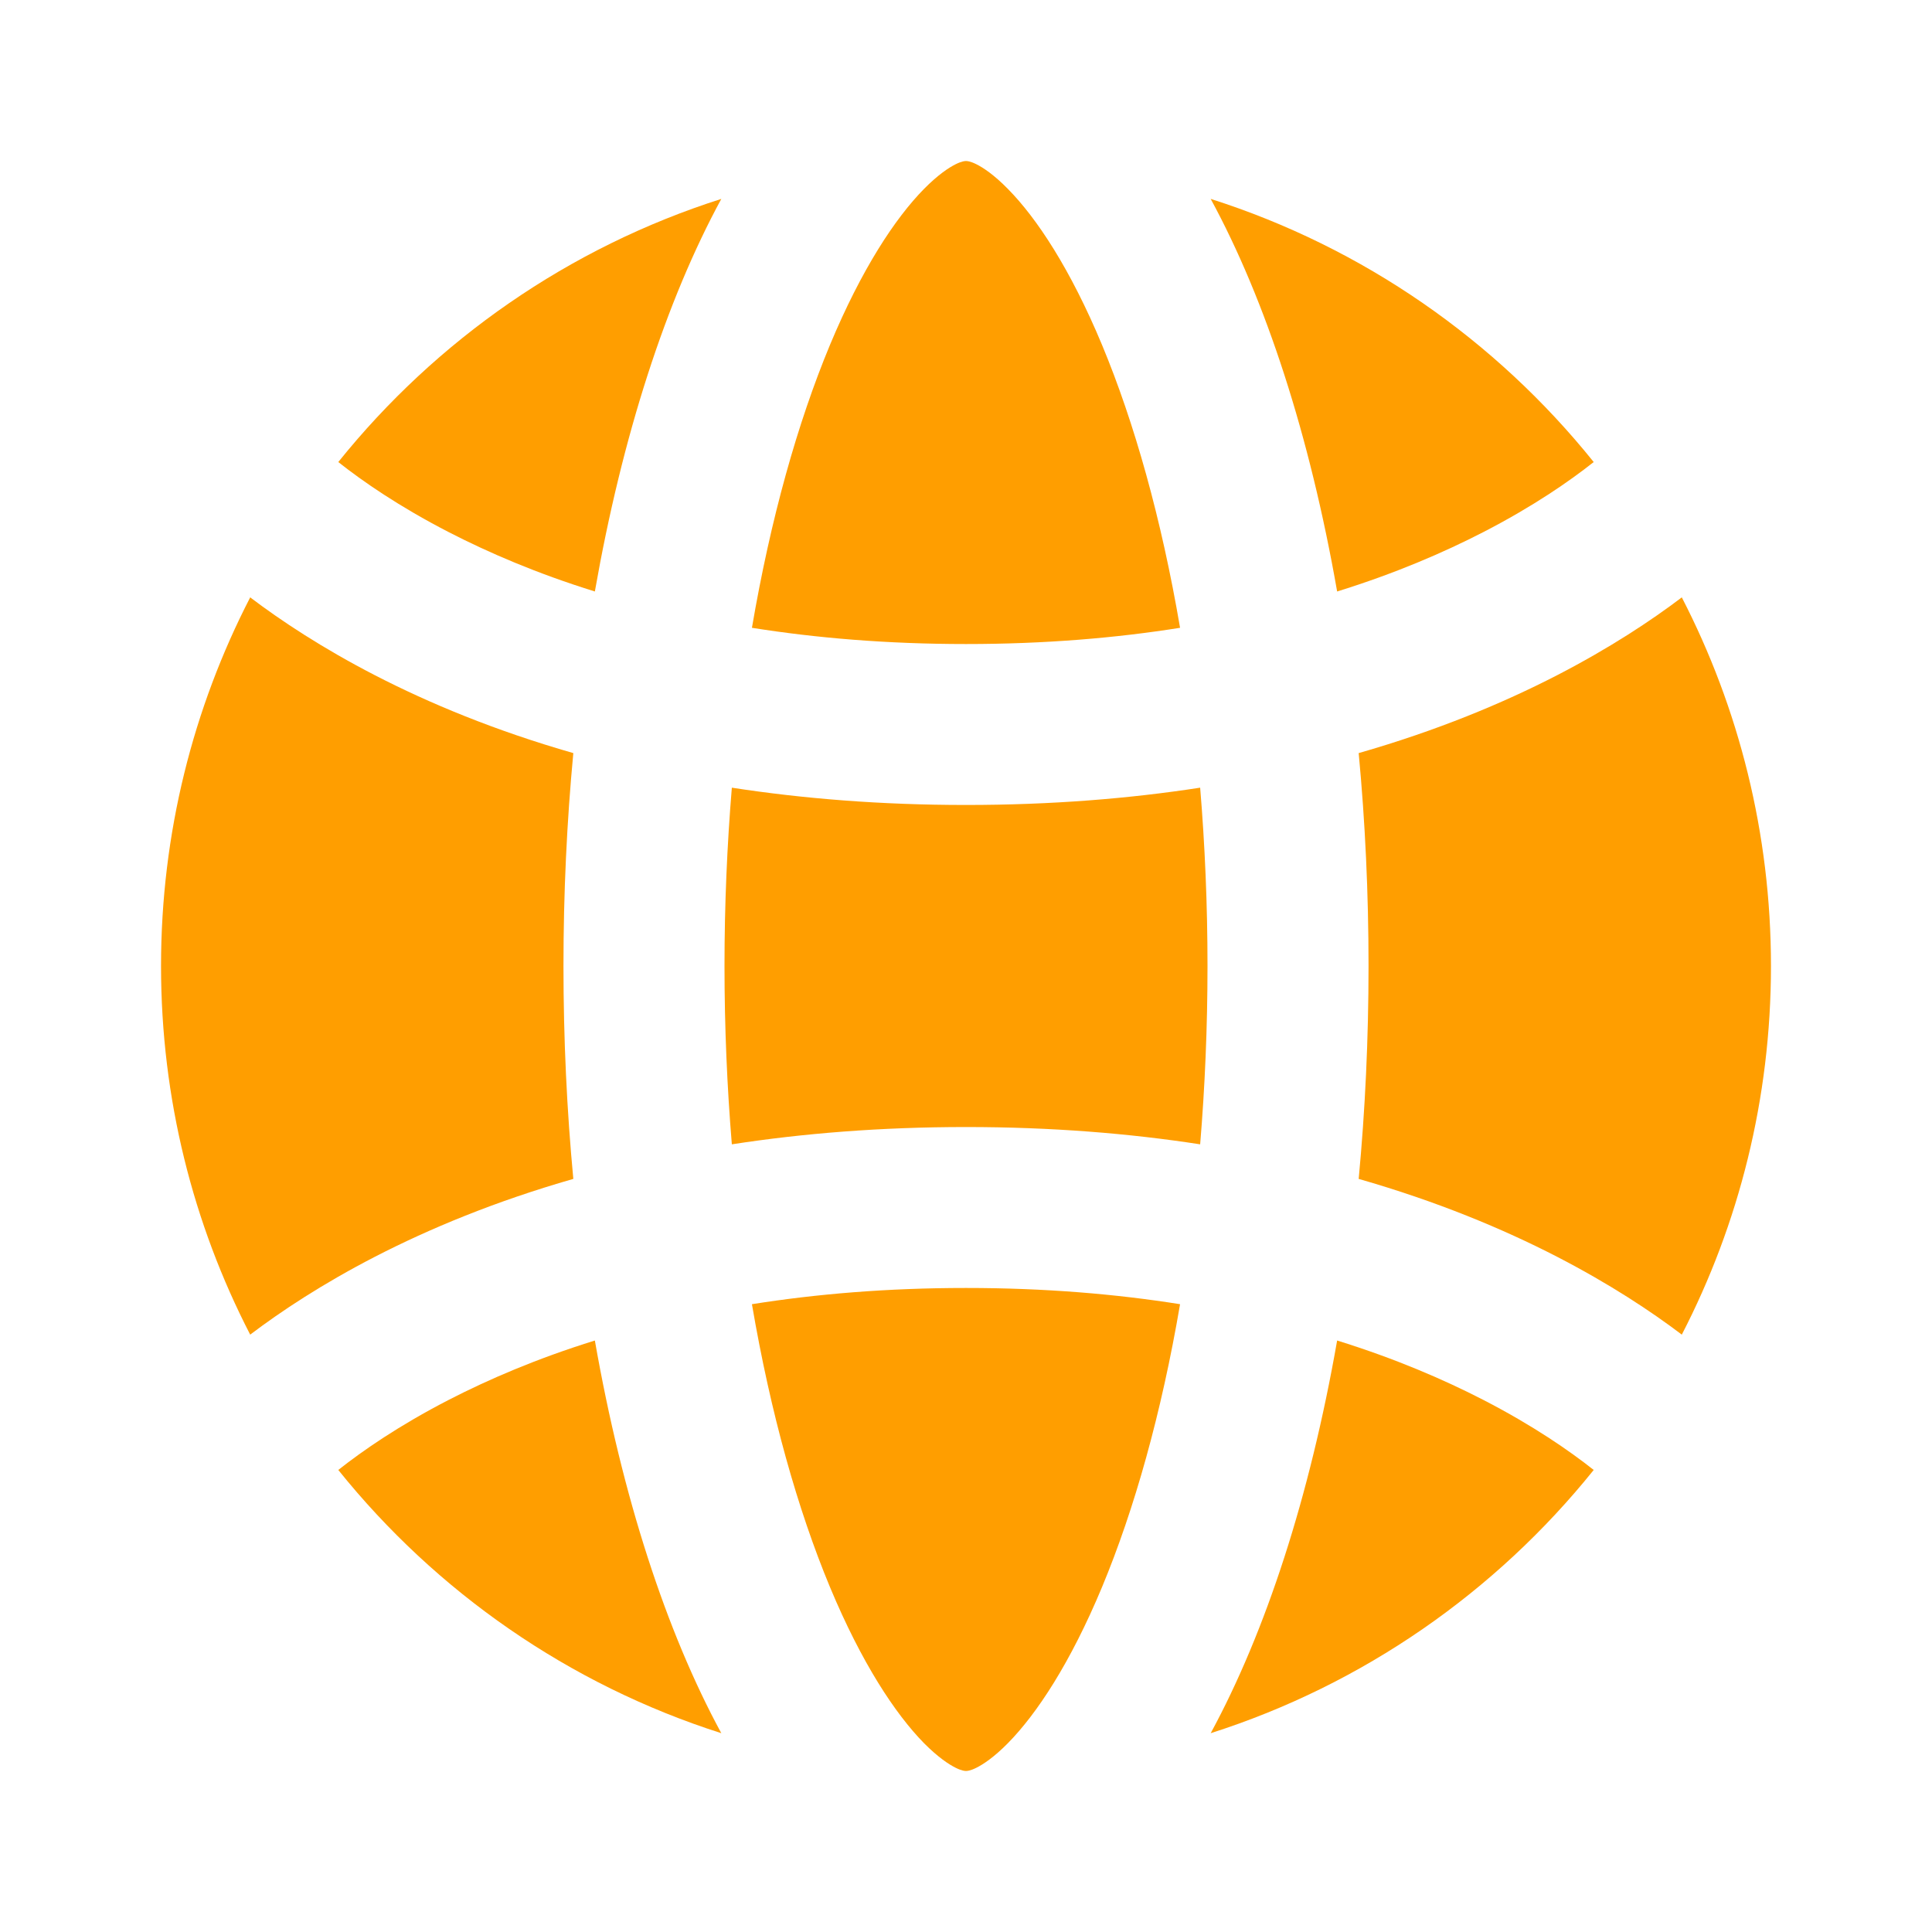
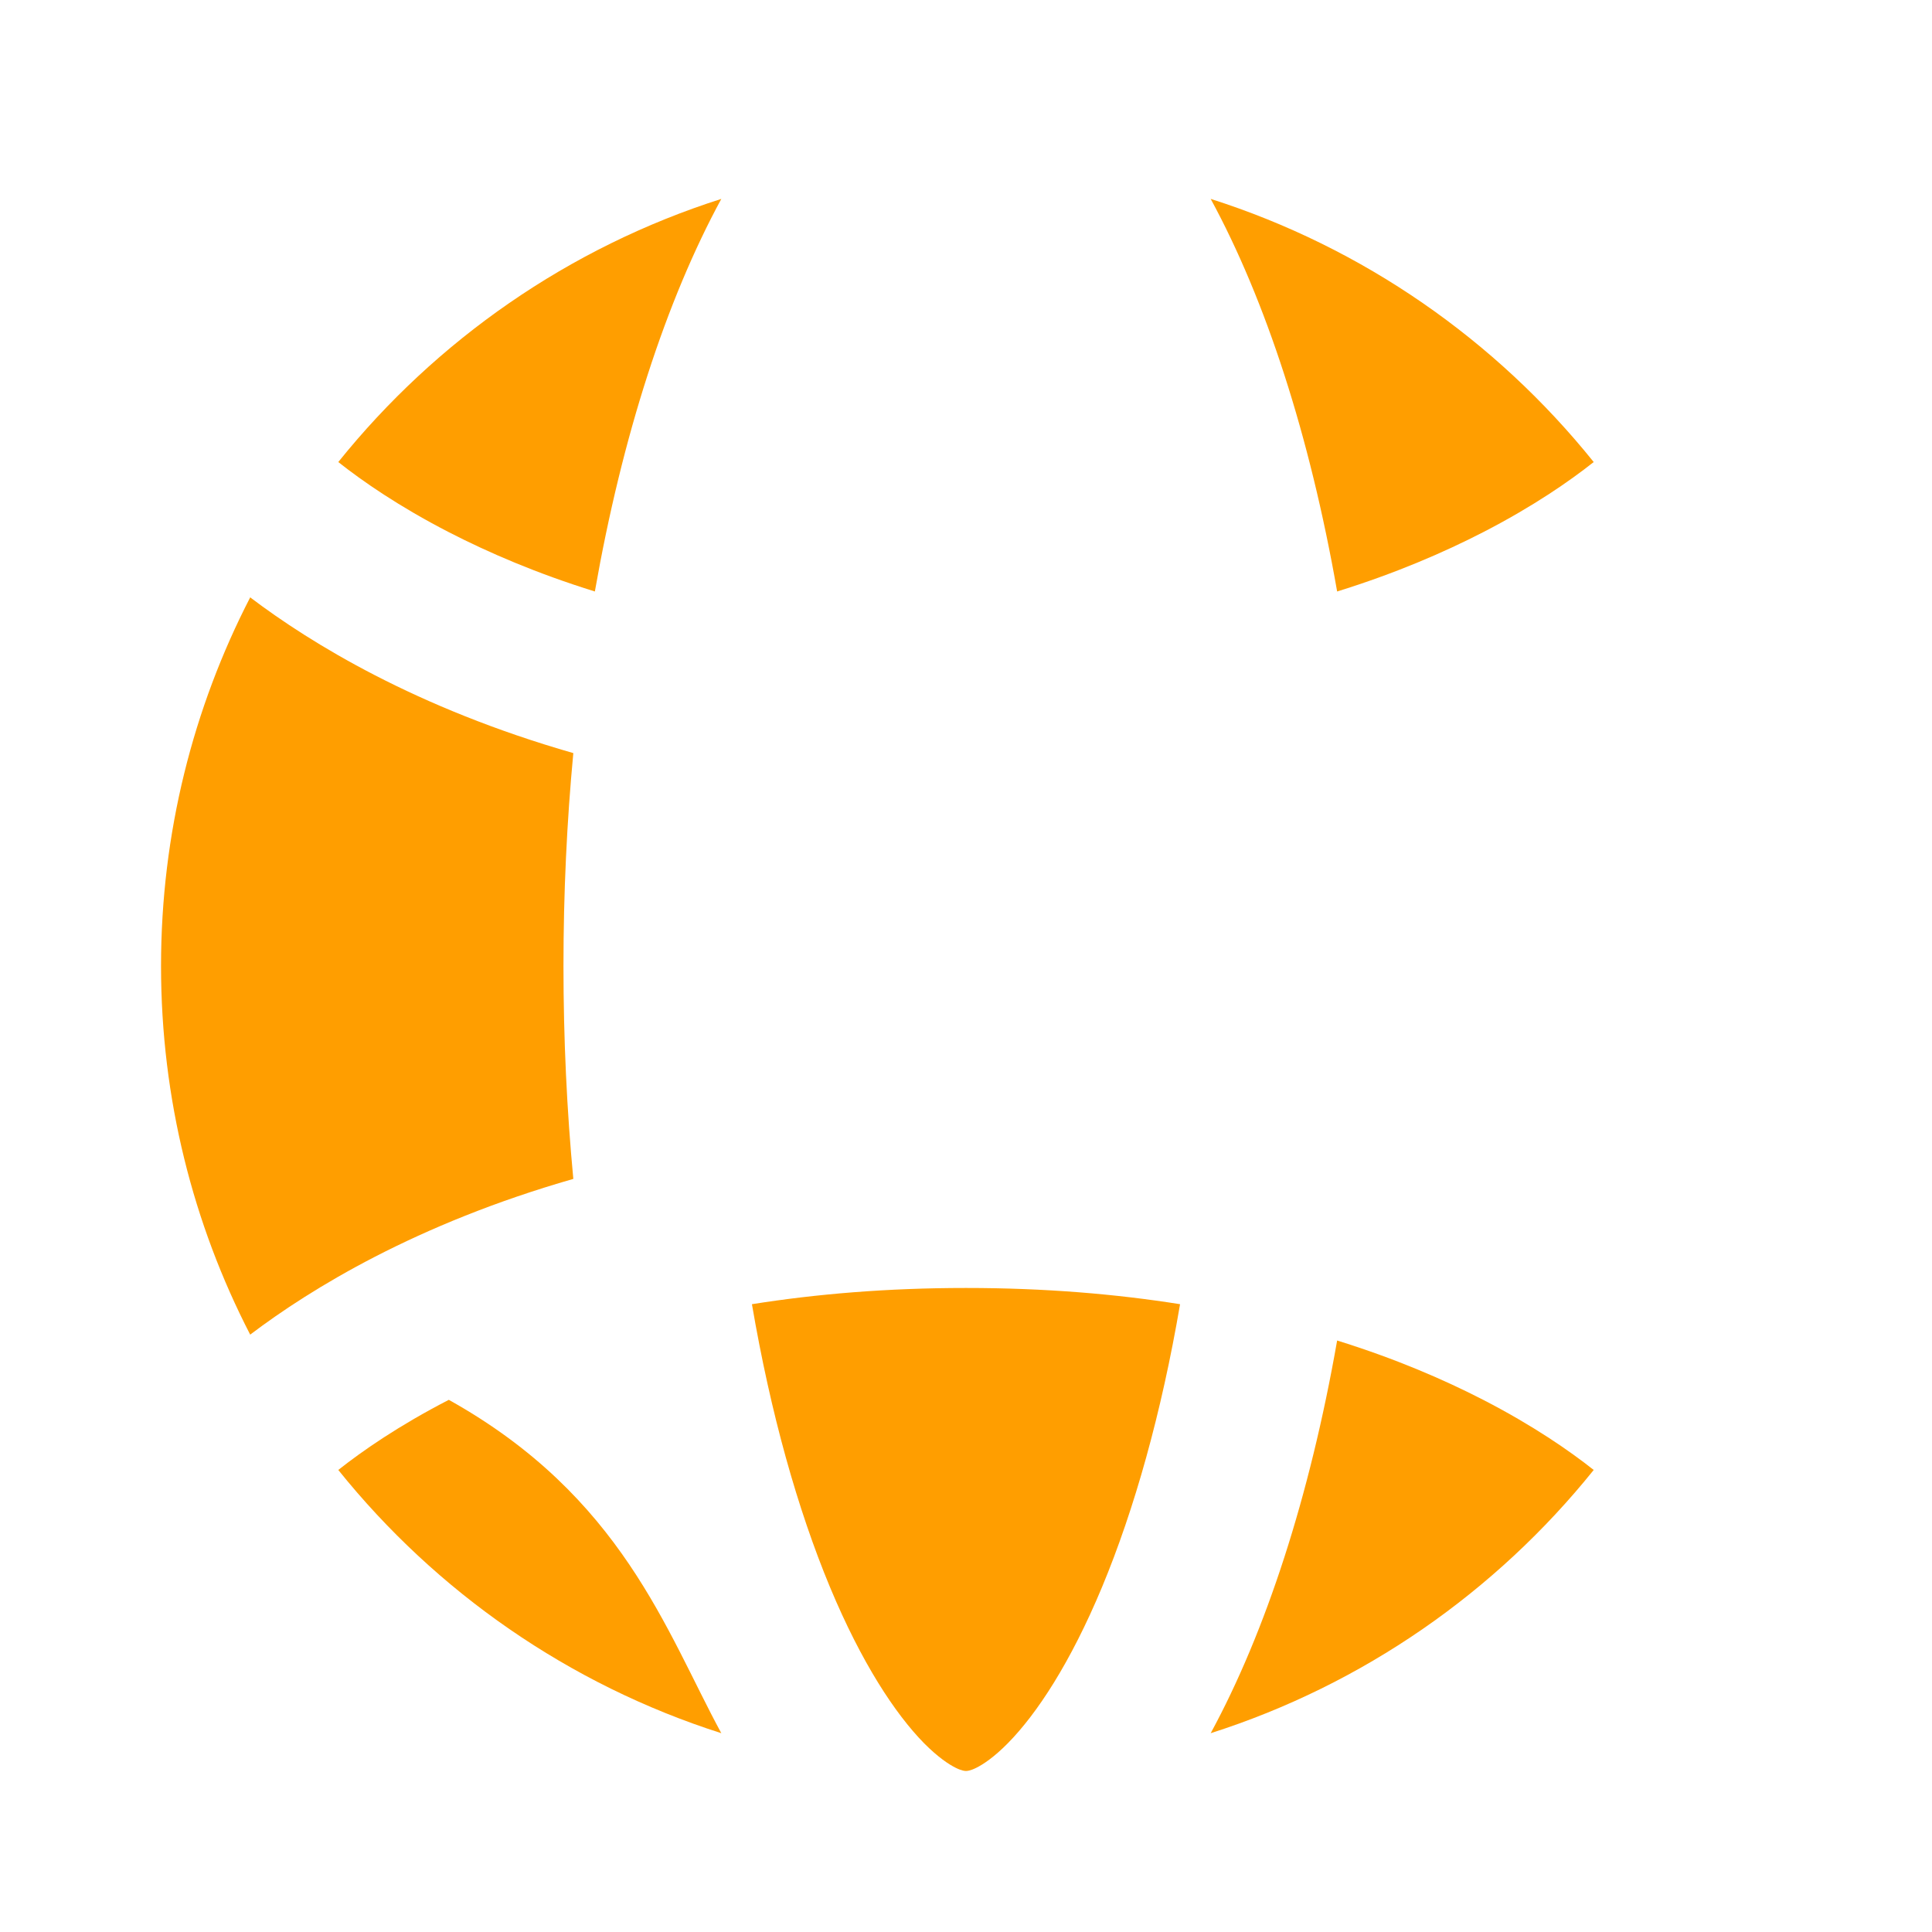
<svg xmlns="http://www.w3.org/2000/svg" width="20" height="20" viewBox="0 0 20 20" fill="none">
  <path d="M13.842 13.877C14.441 14.063 14.942 14.279 15.354 14.491C15.87 14.757 16.248 15.019 16.498 15.217C15.484 16.479 14.11 17.439 12.533 17.942C13.104 16.89 13.559 15.492 13.842 13.877Z" fill="#FF9E00" />
  <path d="M10 18.333C10.009 18.333 10.04 18.333 10.105 18.301C10.176 18.266 10.289 18.192 10.434 18.045C10.734 17.74 11.081 17.214 11.408 16.43C11.743 15.625 12.023 14.631 12.216 13.501C11.556 13.396 10.819 13.333 10 13.333C9.181 13.333 8.444 13.396 7.784 13.501C7.977 14.631 8.257 15.625 8.592 16.43C8.919 17.214 9.266 17.74 9.565 18.045C9.711 18.192 9.824 18.266 9.895 18.301C9.96 18.333 9.991 18.333 10 18.333Z" fill="#FF9E00" />
-   <path d="M7.467 17.942C5.89 17.439 4.516 16.479 3.502 15.217C3.752 15.019 4.13 14.757 4.646 14.491C5.058 14.279 5.559 14.063 6.158 13.877C6.441 15.492 6.896 16.89 7.467 17.942Z" fill="#FF9E00" />
+   <path d="M7.467 17.942C5.89 17.439 4.516 16.479 3.502 15.217C3.752 15.019 4.13 14.757 4.646 14.491C6.441 15.492 6.896 16.89 7.467 17.942Z" fill="#FF9E00" />
  <path d="M2.59 13.816C2.908 13.575 3.336 13.291 3.883 13.009C4.444 12.72 5.125 12.436 5.935 12.204C5.868 11.495 5.833 10.757 5.833 10C5.833 9.243 5.868 8.505 5.935 7.796C5.125 7.564 4.444 7.28 3.883 6.991C3.336 6.709 2.908 6.425 2.59 6.184C2 7.328 1.667 8.625 1.667 10C1.667 11.375 2 12.673 2.59 13.816Z" fill="#FF9E00" />
  <path d="M3.502 4.783C3.752 4.981 4.13 5.243 4.646 5.509C5.058 5.721 5.559 5.937 6.158 6.123C6.441 4.509 6.896 3.11 7.467 2.059C5.89 2.561 4.516 3.521 3.502 4.783Z" fill="#FF9E00" />
  <path d="M12.533 2.059C14.11 2.561 15.484 3.521 16.498 4.783C16.248 4.981 15.87 5.243 15.354 5.509C14.942 5.721 14.441 5.937 13.842 6.123C13.559 4.509 13.104 3.11 12.533 2.059Z" fill="#FF9E00" />
-   <path d="M10 1.667C9.991 1.667 9.96 1.667 9.895 1.699C9.824 1.734 9.711 1.808 9.565 1.956C9.266 2.26 8.919 2.786 8.592 3.57C8.257 4.375 7.977 5.369 7.784 6.499C8.444 6.604 9.181 6.667 10 6.667C10.819 6.667 11.556 6.604 12.216 6.499C12.023 5.369 11.743 4.375 11.408 3.57C11.081 2.786 10.734 2.26 10.434 1.956C10.289 1.808 10.176 1.734 10.105 1.699C10.04 1.667 10.009 1.667 10 1.667Z" fill="#FF9E00" />
-   <path d="M17.41 6.184C17.092 6.425 16.663 6.709 16.117 6.991C15.556 7.28 14.875 7.564 14.065 7.796C14.132 8.505 14.167 9.243 14.167 10C14.167 10.757 14.132 11.495 14.065 12.204C14.875 12.436 15.556 12.72 16.117 13.009C16.663 13.291 17.092 13.575 17.41 13.816C18 12.673 18.333 11.375 18.333 10C18.333 8.625 18 7.328 17.41 6.184Z" fill="#FF9E00" />
-   <path d="M10 8.333C9.114 8.333 8.308 8.267 7.576 8.154C7.527 8.746 7.5 9.363 7.5 10C7.5 10.637 7.527 11.254 7.576 11.846C8.308 11.733 9.114 11.667 10 11.667C10.886 11.667 11.692 11.733 12.424 11.846C12.473 11.254 12.5 10.637 12.5 10C12.5 9.363 12.473 8.746 12.424 8.154C11.692 8.267 10.886 8.333 10 8.333Z" fill="#FF9E00" />
</svg>